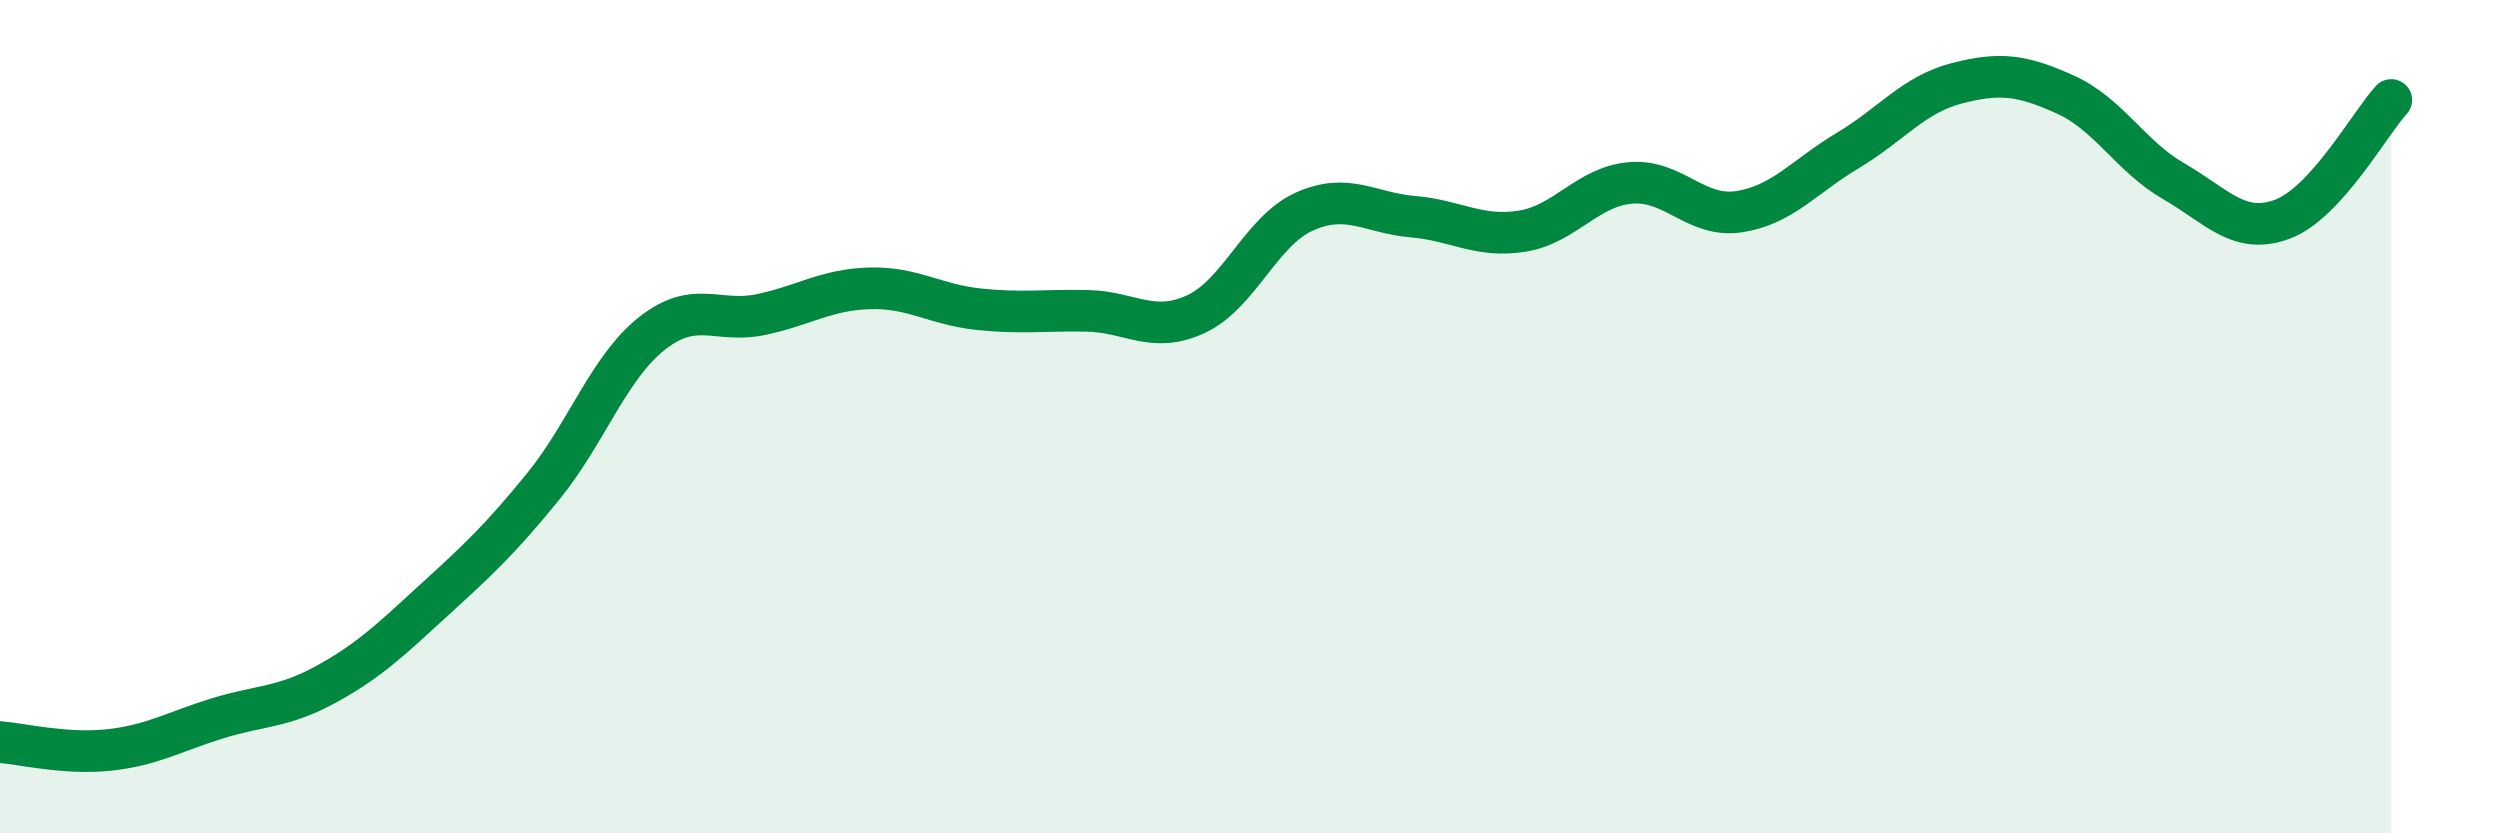
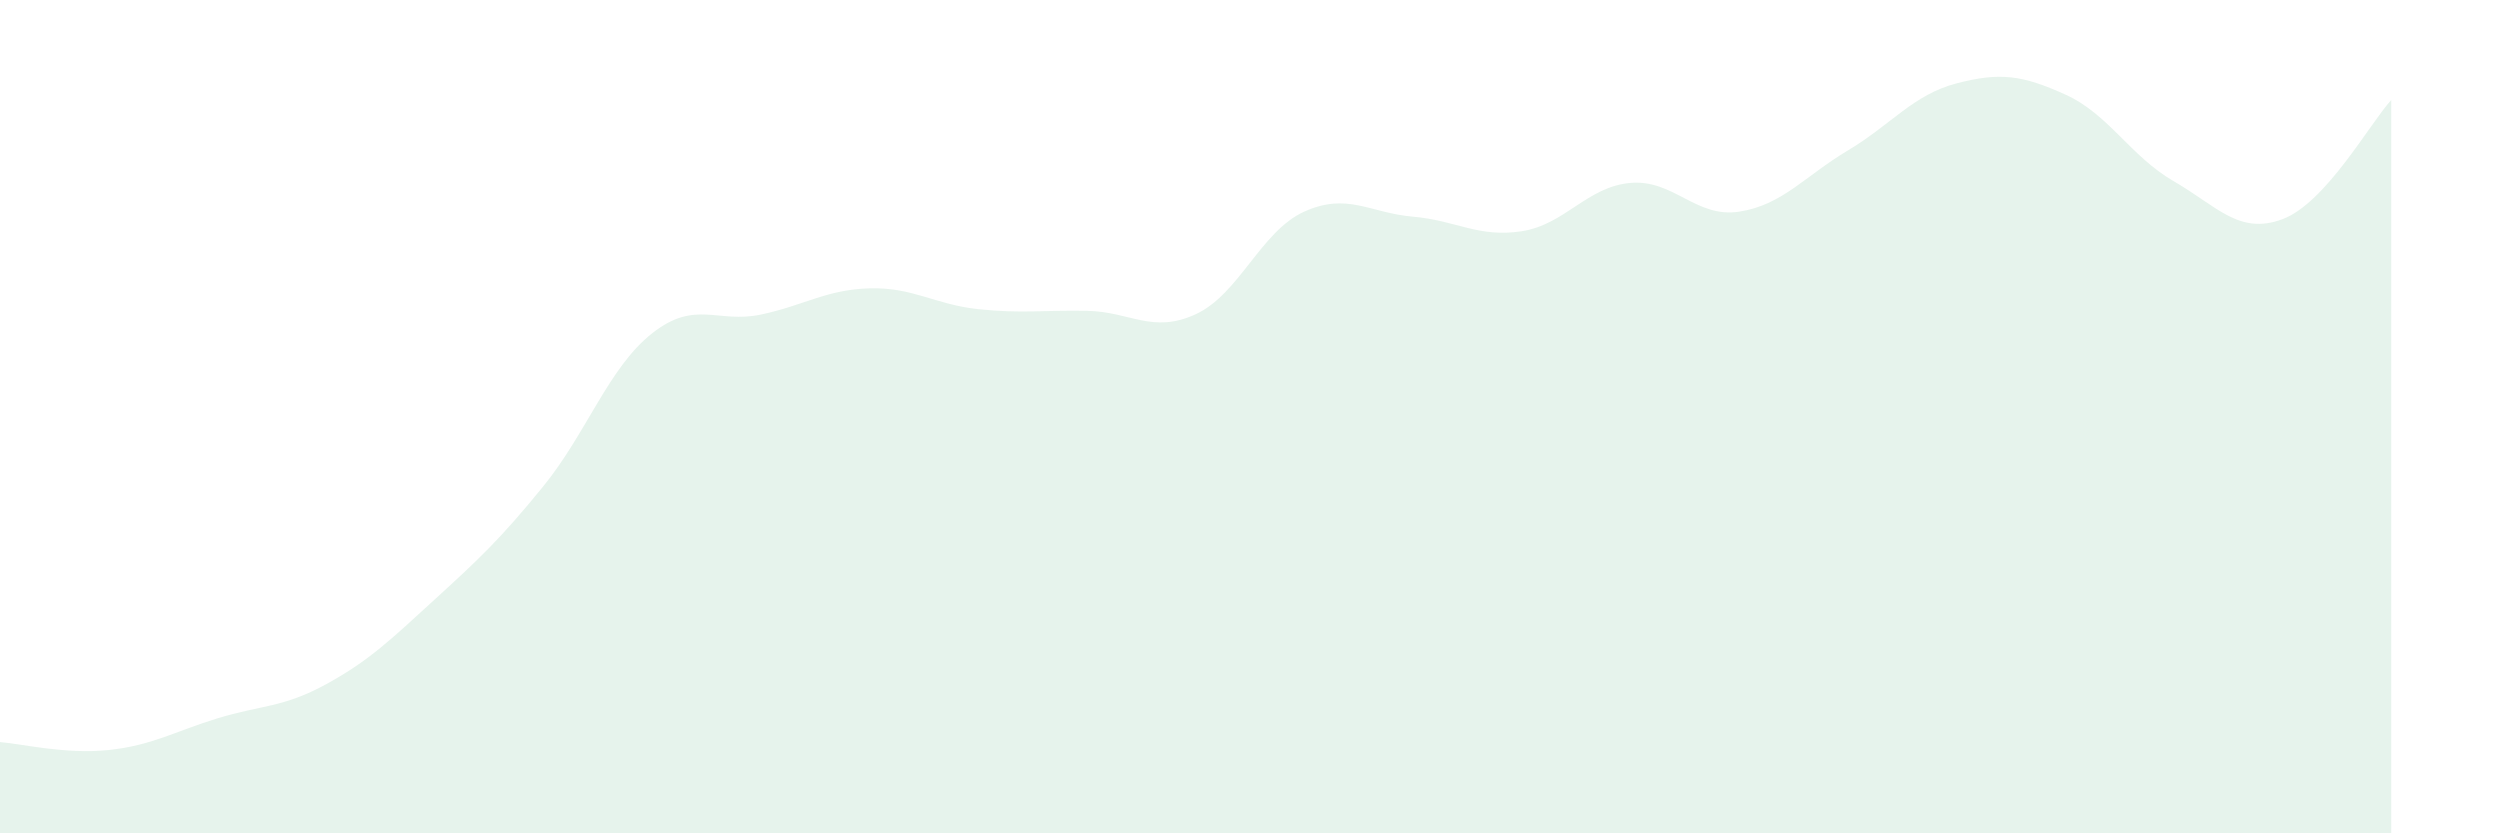
<svg xmlns="http://www.w3.org/2000/svg" width="60" height="20" viewBox="0 0 60 20">
-   <path d="M 0,17.81 C 0.52,17.85 1.57,18.11 2.61,18 C 3.65,17.89 4.18,17.56 5.22,17.24 C 6.26,16.92 6.79,16.99 7.83,16.42 C 8.87,15.85 9.39,15.34 10.43,14.39 C 11.47,13.44 12,12.95 13.04,11.67 C 14.08,10.39 14.61,8.82 15.65,8 C 16.69,7.18 17.22,7.77 18.26,7.55 C 19.3,7.33 19.83,6.95 20.87,6.92 C 21.91,6.89 22.44,7.31 23.48,7.42 C 24.52,7.53 25.05,7.44 26.09,7.46 C 27.13,7.48 27.66,8.02 28.7,7.54 C 29.74,7.06 30.26,5.55 31.3,5.08 C 32.34,4.61 32.87,5.11 33.91,5.2 C 34.95,5.29 35.48,5.71 36.52,5.55 C 37.56,5.39 38.09,4.48 39.13,4.39 C 40.17,4.3 40.7,5.24 41.74,5.08 C 42.78,4.92 43.31,4.23 44.35,3.61 C 45.39,2.99 45.92,2.27 46.96,2 C 48,1.73 48.53,1.8 49.57,2.27 C 50.61,2.74 51.13,3.75 52.17,4.35 C 53.21,4.95 53.74,5.65 54.78,5.26 C 55.82,4.87 56.87,2.97 57.39,2.4L57.39 20L0 20Z" fill="#008740" opacity="0.1" stroke-linecap="round" stroke-linejoin="round" />
-   <path d="M 0,17.81 C 0.52,17.85 1.57,18.11 2.61,18 C 3.65,17.89 4.18,17.56 5.22,17.24 C 6.26,16.92 6.79,16.99 7.83,16.42 C 8.87,15.85 9.39,15.34 10.43,14.39 C 11.47,13.44 12,12.95 13.04,11.67 C 14.08,10.39 14.61,8.82 15.65,8 C 16.69,7.18 17.22,7.77 18.26,7.55 C 19.3,7.33 19.83,6.95 20.87,6.92 C 21.91,6.89 22.44,7.31 23.48,7.42 C 24.52,7.53 25.05,7.44 26.09,7.46 C 27.13,7.48 27.66,8.02 28.7,7.54 C 29.74,7.06 30.26,5.55 31.3,5.08 C 32.34,4.61 32.87,5.11 33.91,5.2 C 34.95,5.29 35.48,5.71 36.52,5.55 C 37.56,5.39 38.09,4.48 39.13,4.39 C 40.17,4.3 40.7,5.24 41.74,5.08 C 42.78,4.92 43.31,4.23 44.35,3.61 C 45.39,2.99 45.92,2.27 46.96,2 C 48,1.73 48.53,1.8 49.57,2.27 C 50.61,2.74 51.13,3.75 52.17,4.35 C 53.21,4.95 53.74,5.65 54.78,5.26 C 55.82,4.87 56.87,2.97 57.39,2.4" stroke="#008740" stroke-width="1" fill="none" stroke-linecap="round" stroke-linejoin="round" />
+   <path d="M 0,17.81 C 0.52,17.85 1.57,18.11 2.61,18 C 3.65,17.89 4.18,17.56 5.22,17.24 C 6.26,16.92 6.79,16.99 7.83,16.42 C 8.87,15.85 9.39,15.34 10.43,14.39 C 11.47,13.44 12,12.95 13.04,11.67 C 14.08,10.39 14.61,8.82 15.65,8 C 16.69,7.18 17.22,7.77 18.26,7.55 C 19.3,7.33 19.83,6.95 20.87,6.92 C 21.91,6.89 22.44,7.31 23.48,7.42 C 24.52,7.53 25.05,7.44 26.09,7.46 C 27.13,7.48 27.66,8.02 28.7,7.54 C 29.74,7.06 30.26,5.55 31.3,5.08 C 32.34,4.61 32.87,5.11 33.91,5.2 C 34.95,5.29 35.48,5.71 36.52,5.55 C 37.56,5.39 38.09,4.48 39.13,4.39 C 40.17,4.3 40.7,5.24 41.74,5.08 C 42.78,4.92 43.31,4.23 44.35,3.61 C 45.39,2.99 45.92,2.27 46.96,2 C 48,1.73 48.53,1.8 49.57,2.27 C 50.61,2.74 51.13,3.75 52.17,4.35 C 53.21,4.95 53.74,5.65 54.78,5.26 C 55.82,4.87 56.87,2.97 57.39,2.4L57.39 20L0 20" fill="#008740" opacity="0.1" stroke-linecap="round" stroke-linejoin="round" />
</svg>